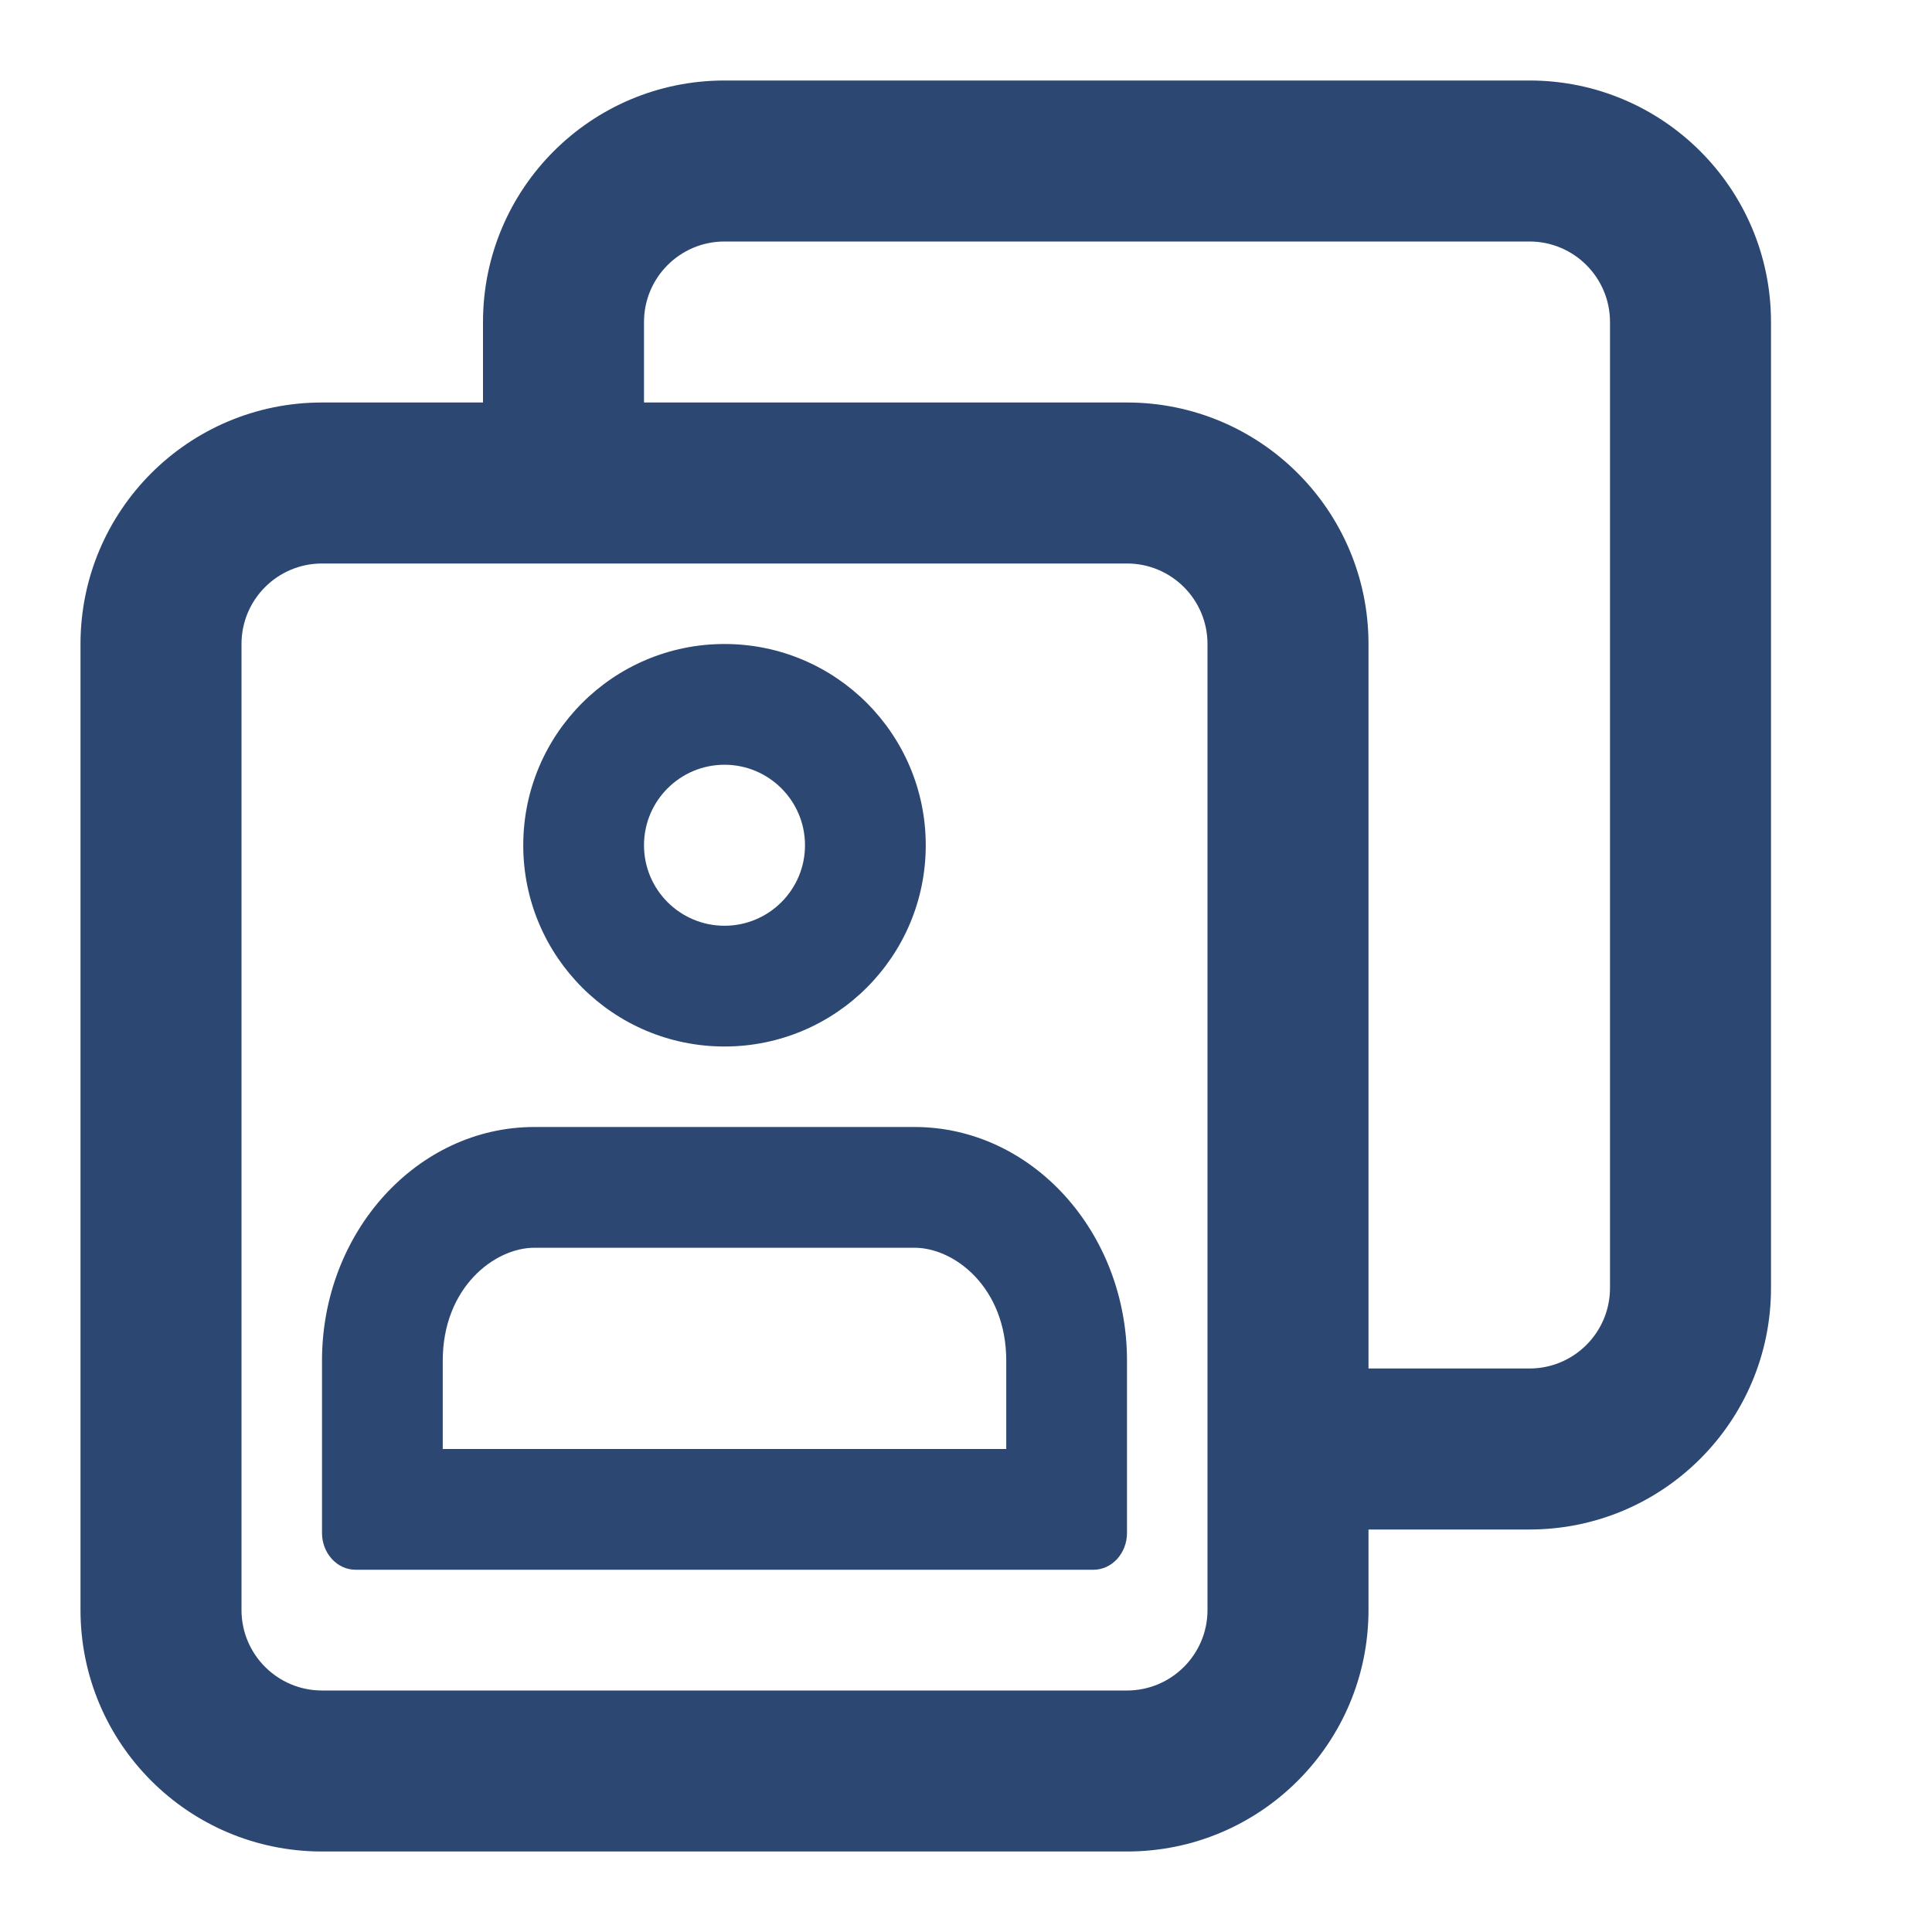
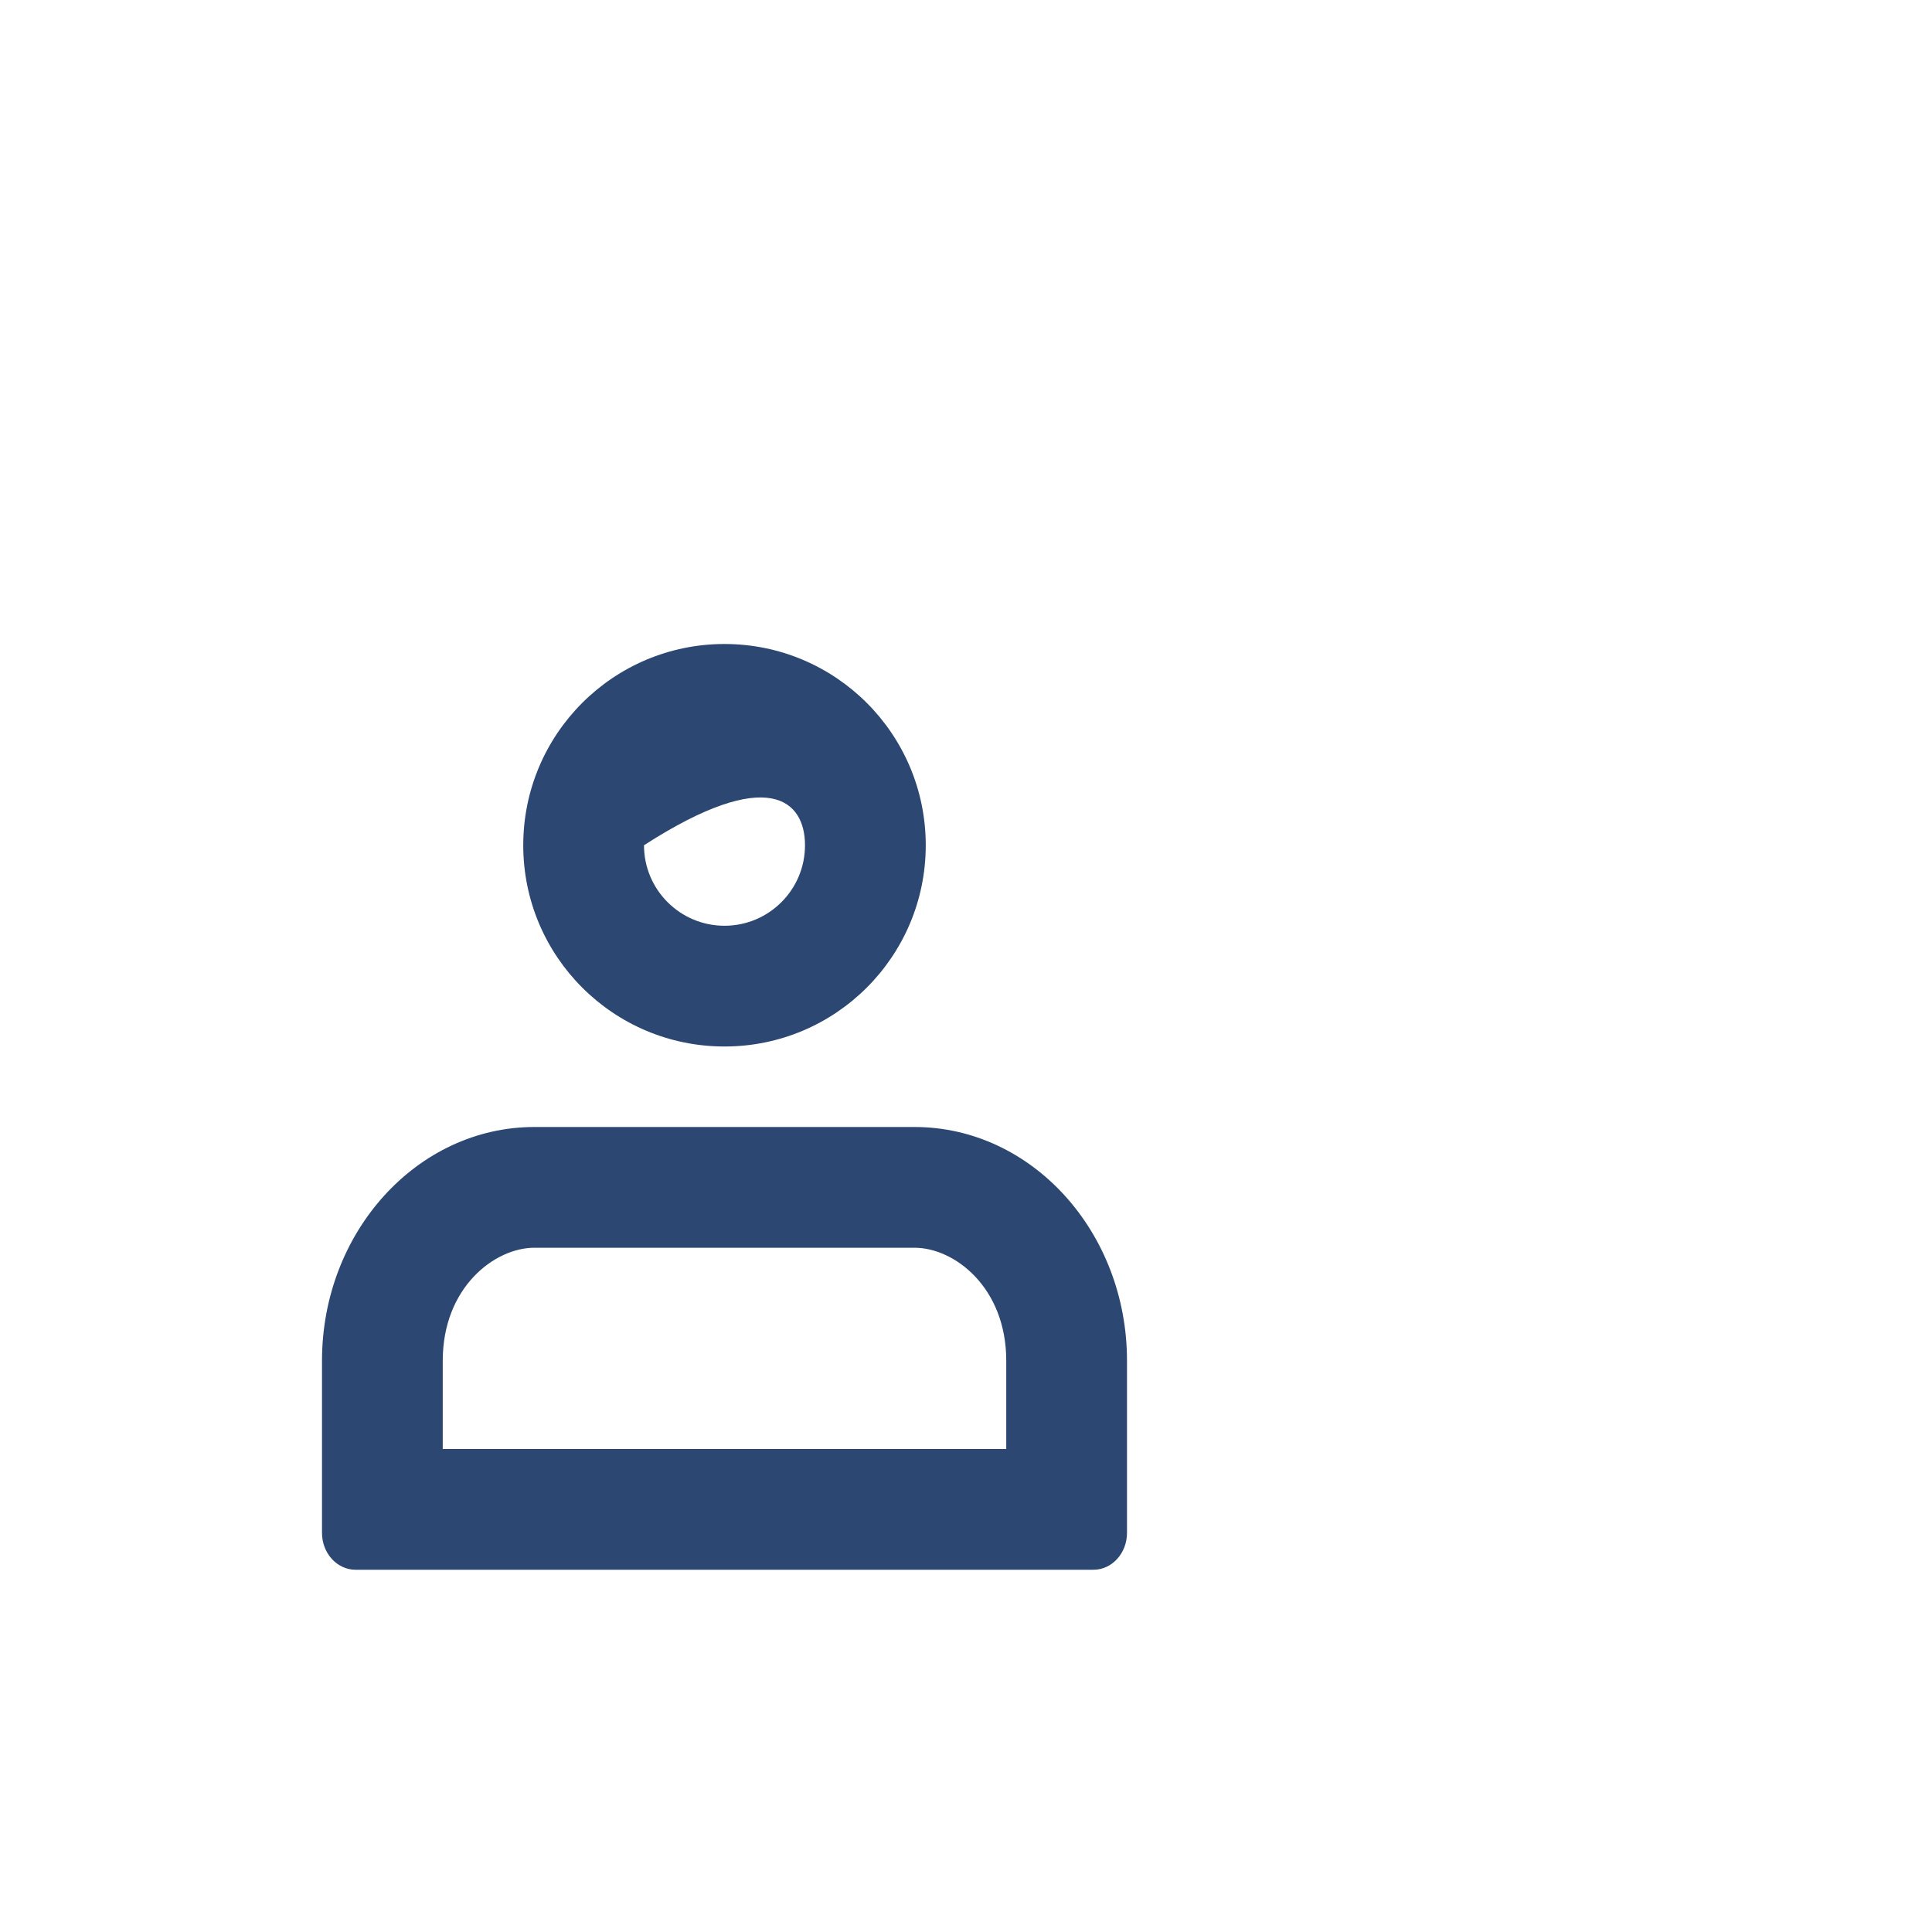
<svg xmlns="http://www.w3.org/2000/svg" width="24" height="24" viewBox="0 0 24 24" fill="none">
-   <path fill-rule="evenodd" clip-rule="evenodd" d="M9 1C7.343 1 6 2.343 6 4V5H4C2.343 5 1 6.343 1 8V20C1 21.657 2.343 23 4 23H14C15.657 23 17 21.657 17 20V19H19C20.657 19 22 17.657 22 16V4C22 2.343 20.657 1 19 1H9ZM17 17H19C19.552 17 20 16.552 20 16V4C20 3.448 19.552 3 19 3H9C8.448 3 8 3.448 8 4V5H14C15.657 5 17 6.343 17 8V17ZM7 7H4C3.448 7 3 7.448 3 8V20C3 20.552 3.448 21 4 21H14C14.552 21 15 20.552 15 20V18V8C15 7.448 14.552 7 14 7H7Z" fill="#2C4872" />
-   <path fill-rule="evenodd" clip-rule="evenodd" d="M10 10.5C10 11.052 9.552 11.5 9 11.5C8.448 11.5 8 11.052 8 10.5C8 9.948 8.448 9.5 9 9.5C9.552 9.5 10 9.948 10 10.5ZM11.5 10.5C11.5 11.881 10.381 13 9 13C7.619 13 6.5 11.881 6.5 10.5C6.5 9.119 7.619 8 9 8C10.381 8 11.5 9.119 11.5 10.5ZM6.638 15.5H11.361C11.856 15.5 12.5 15.993 12.5 16.903V18H5.5V16.903C5.5 15.993 6.144 15.5 6.638 15.5ZM11.361 14H6.638C5.184 14 4 15.303 4 16.903V19.042C4 19.295 4.187 19.5 4.417 19.5H13.583C13.813 19.5 14 19.295 14 19.042V16.903C14 15.303 12.816 14 11.361 14Z" fill="#2C4872" />
+   <path fill-rule="evenodd" clip-rule="evenodd" d="M10 10.5C10 11.052 9.552 11.5 9 11.5C8.448 11.5 8 11.052 8 10.5C9.552 9.5 10 9.948 10 10.5ZM11.5 10.5C11.5 11.881 10.381 13 9 13C7.619 13 6.5 11.881 6.5 10.5C6.5 9.119 7.619 8 9 8C10.381 8 11.5 9.119 11.5 10.5ZM6.638 15.5H11.361C11.856 15.5 12.5 15.993 12.5 16.903V18H5.5V16.903C5.5 15.993 6.144 15.5 6.638 15.5ZM11.361 14H6.638C5.184 14 4 15.303 4 16.903V19.042C4 19.295 4.187 19.5 4.417 19.5H13.583C13.813 19.5 14 19.295 14 19.042V16.903C14 15.303 12.816 14 11.361 14Z" fill="#2C4872" />
</svg>